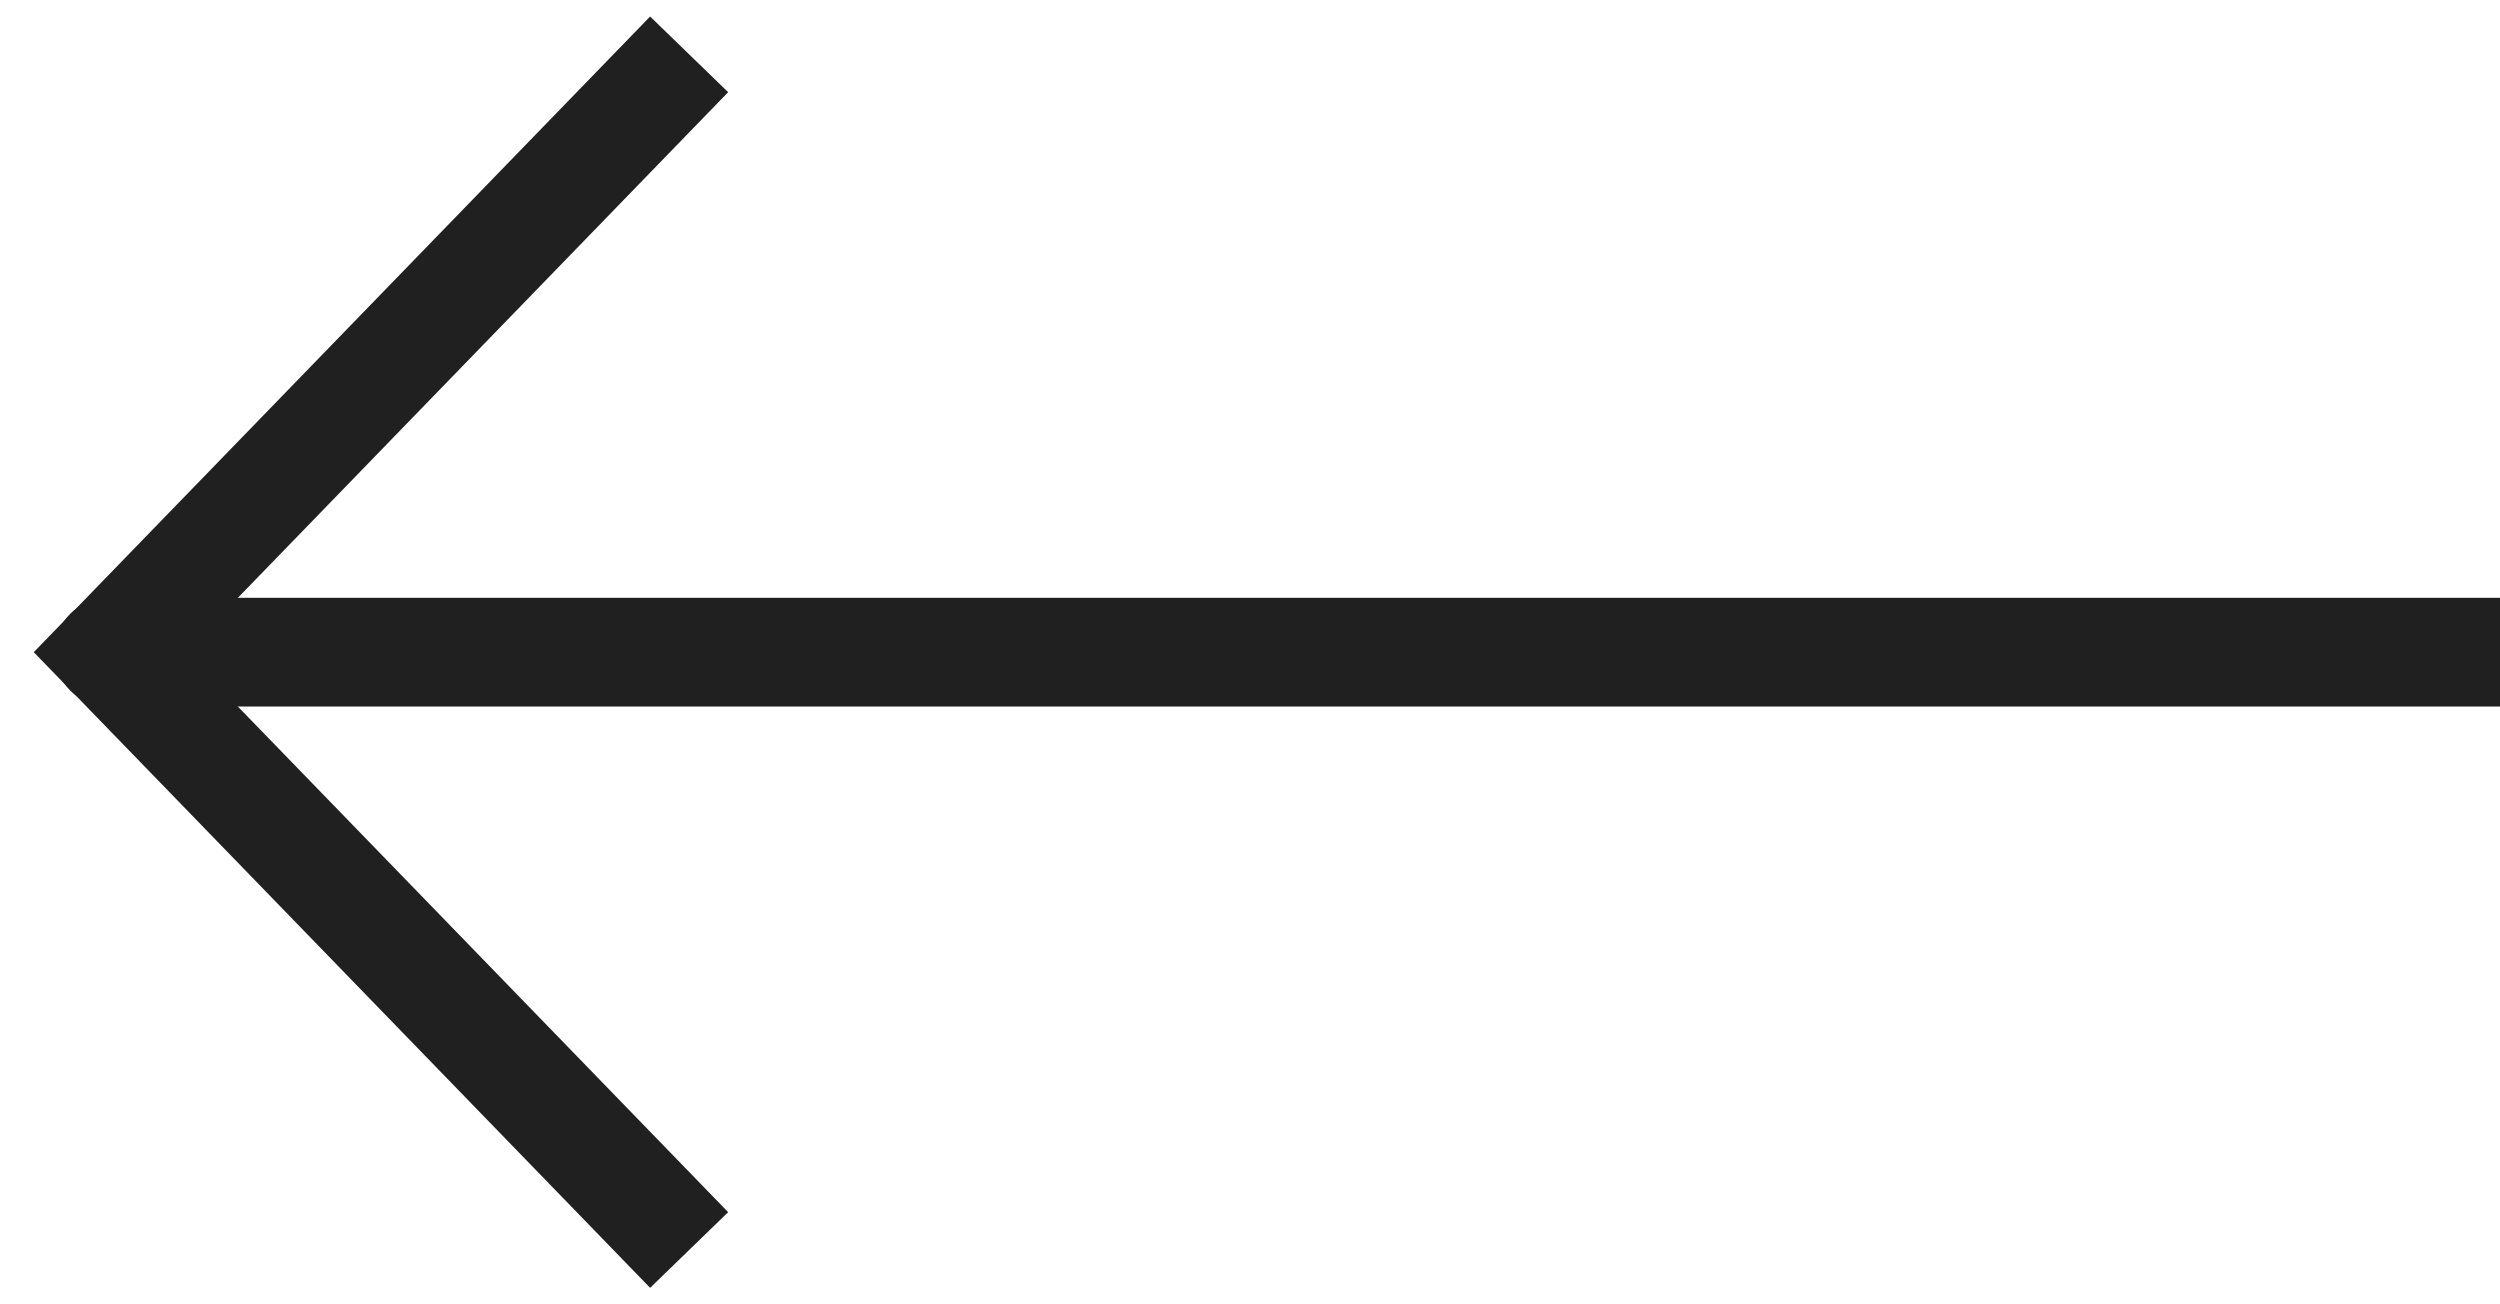
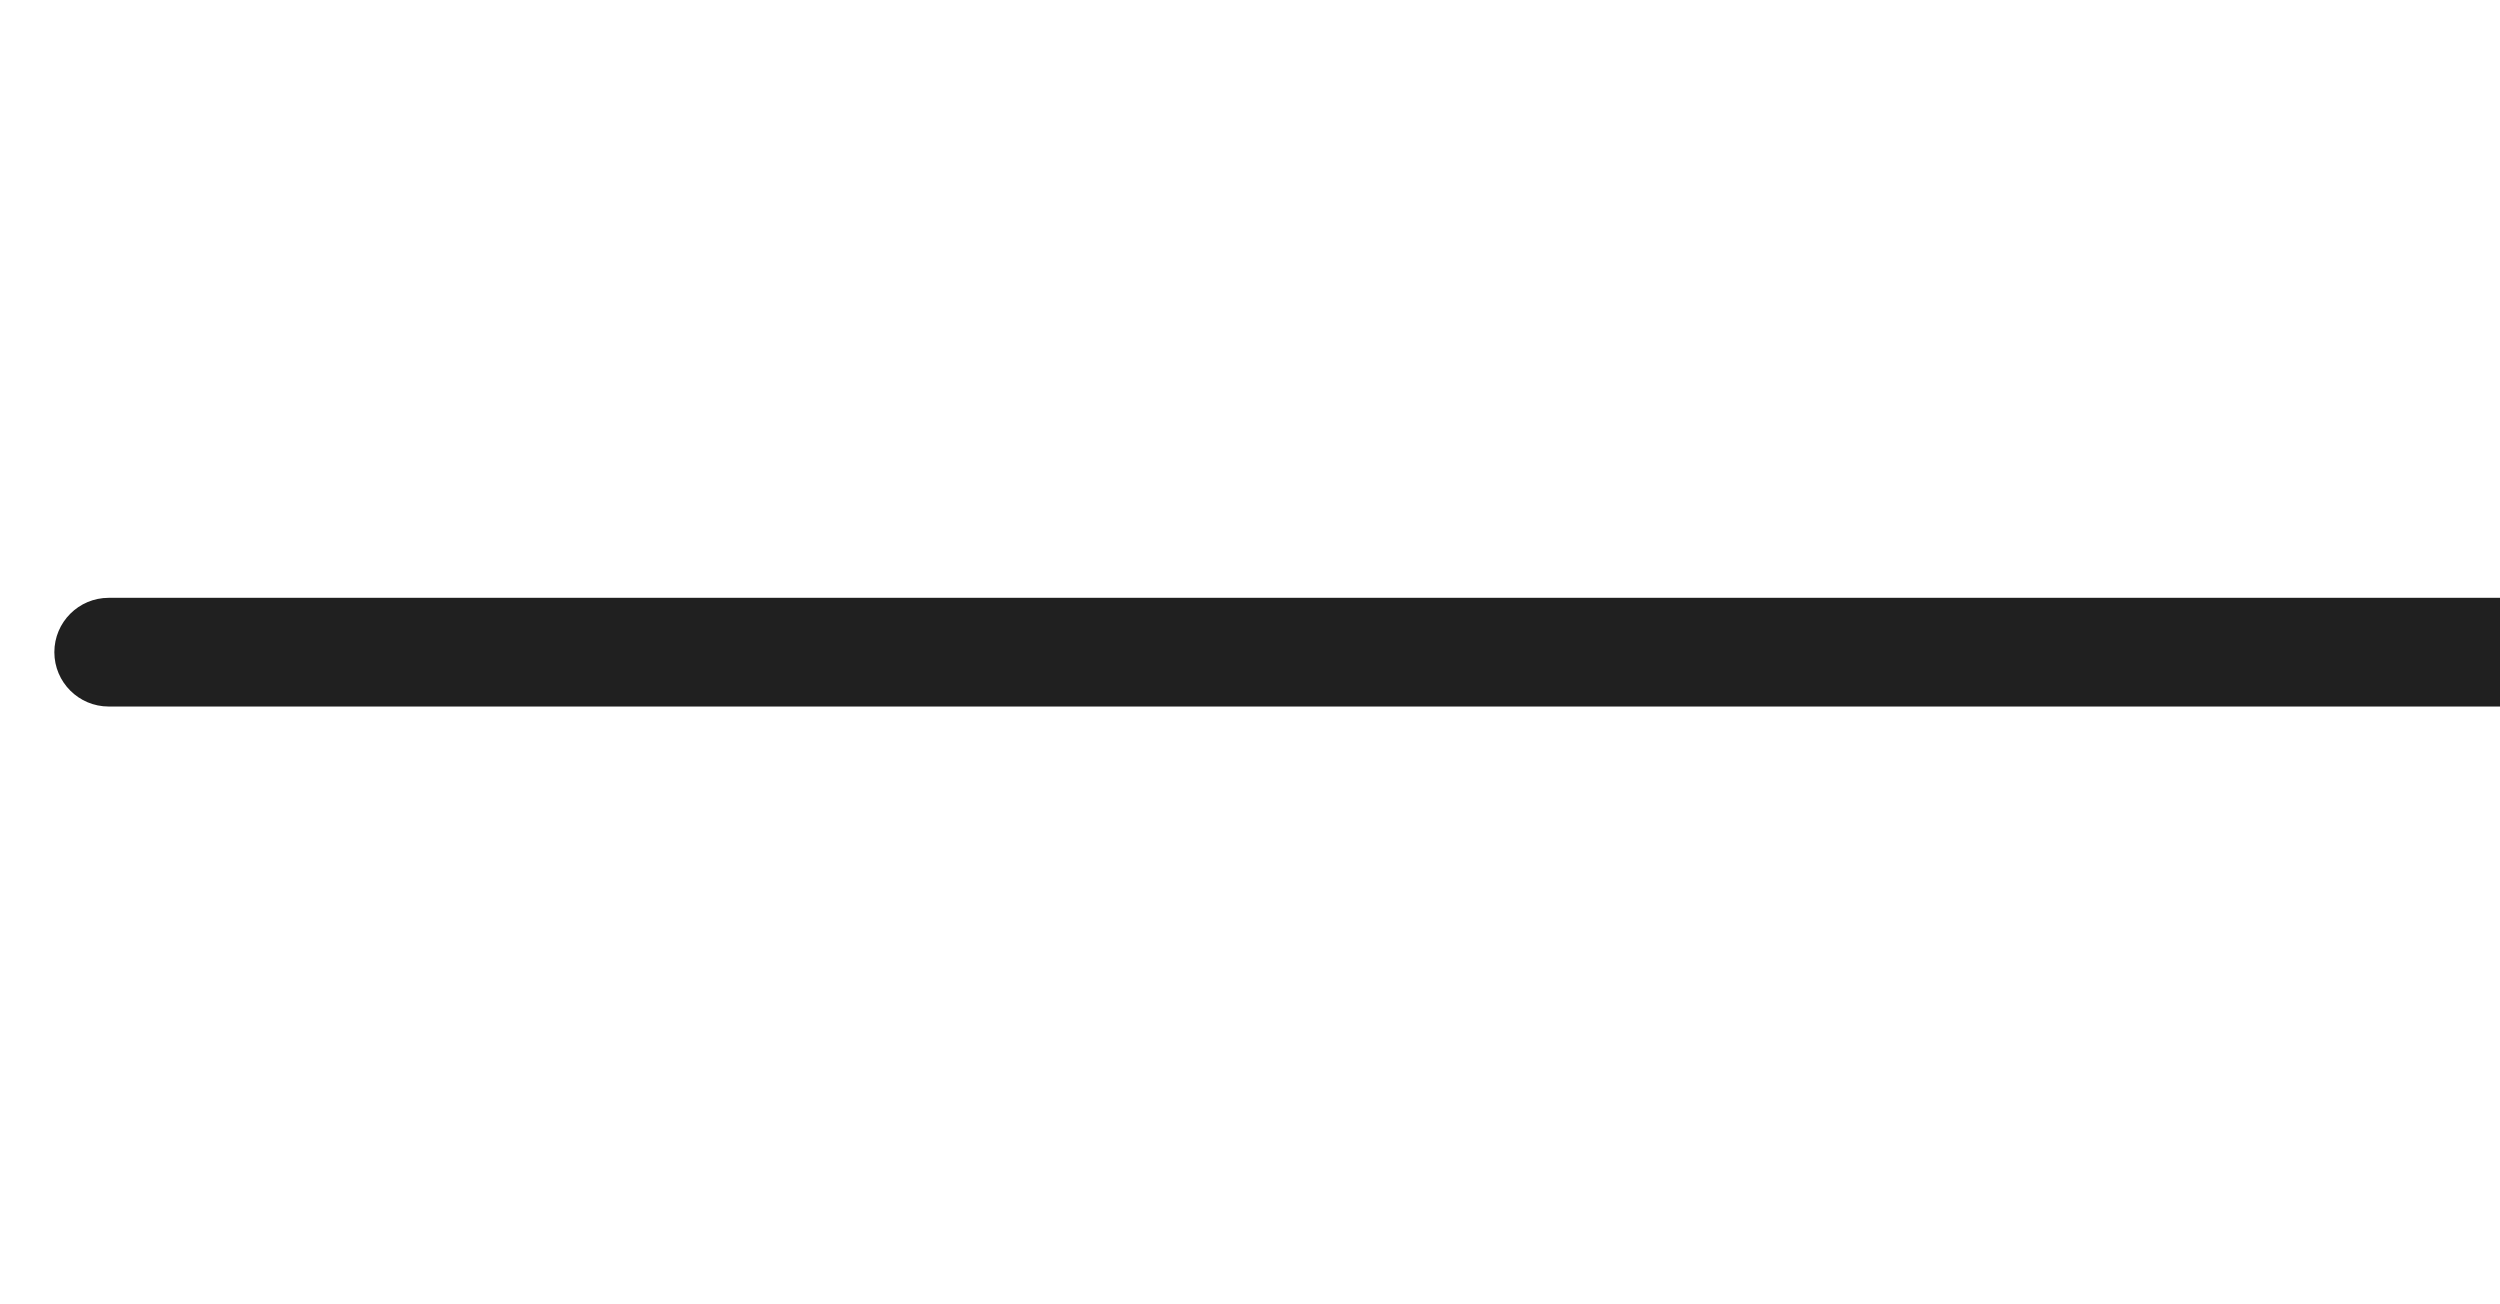
<svg xmlns="http://www.w3.org/2000/svg" width="23" height="12" viewBox="0 0 23 12" fill="none">
  <path d="M1 6.5C0.724 6.5 0.5 6.276 0.5 6C0.5 5.724 0.724 5.5 1 5.5L1 6L1 6.5ZM23 6L23 6.5L1 6.5L1 6L1 5.5L23 5.5L23 6Z" fill="#202020" />
-   <path d="M6.34 0.5L1.007 6L6.34 11.5" stroke="#202020" />
</svg>